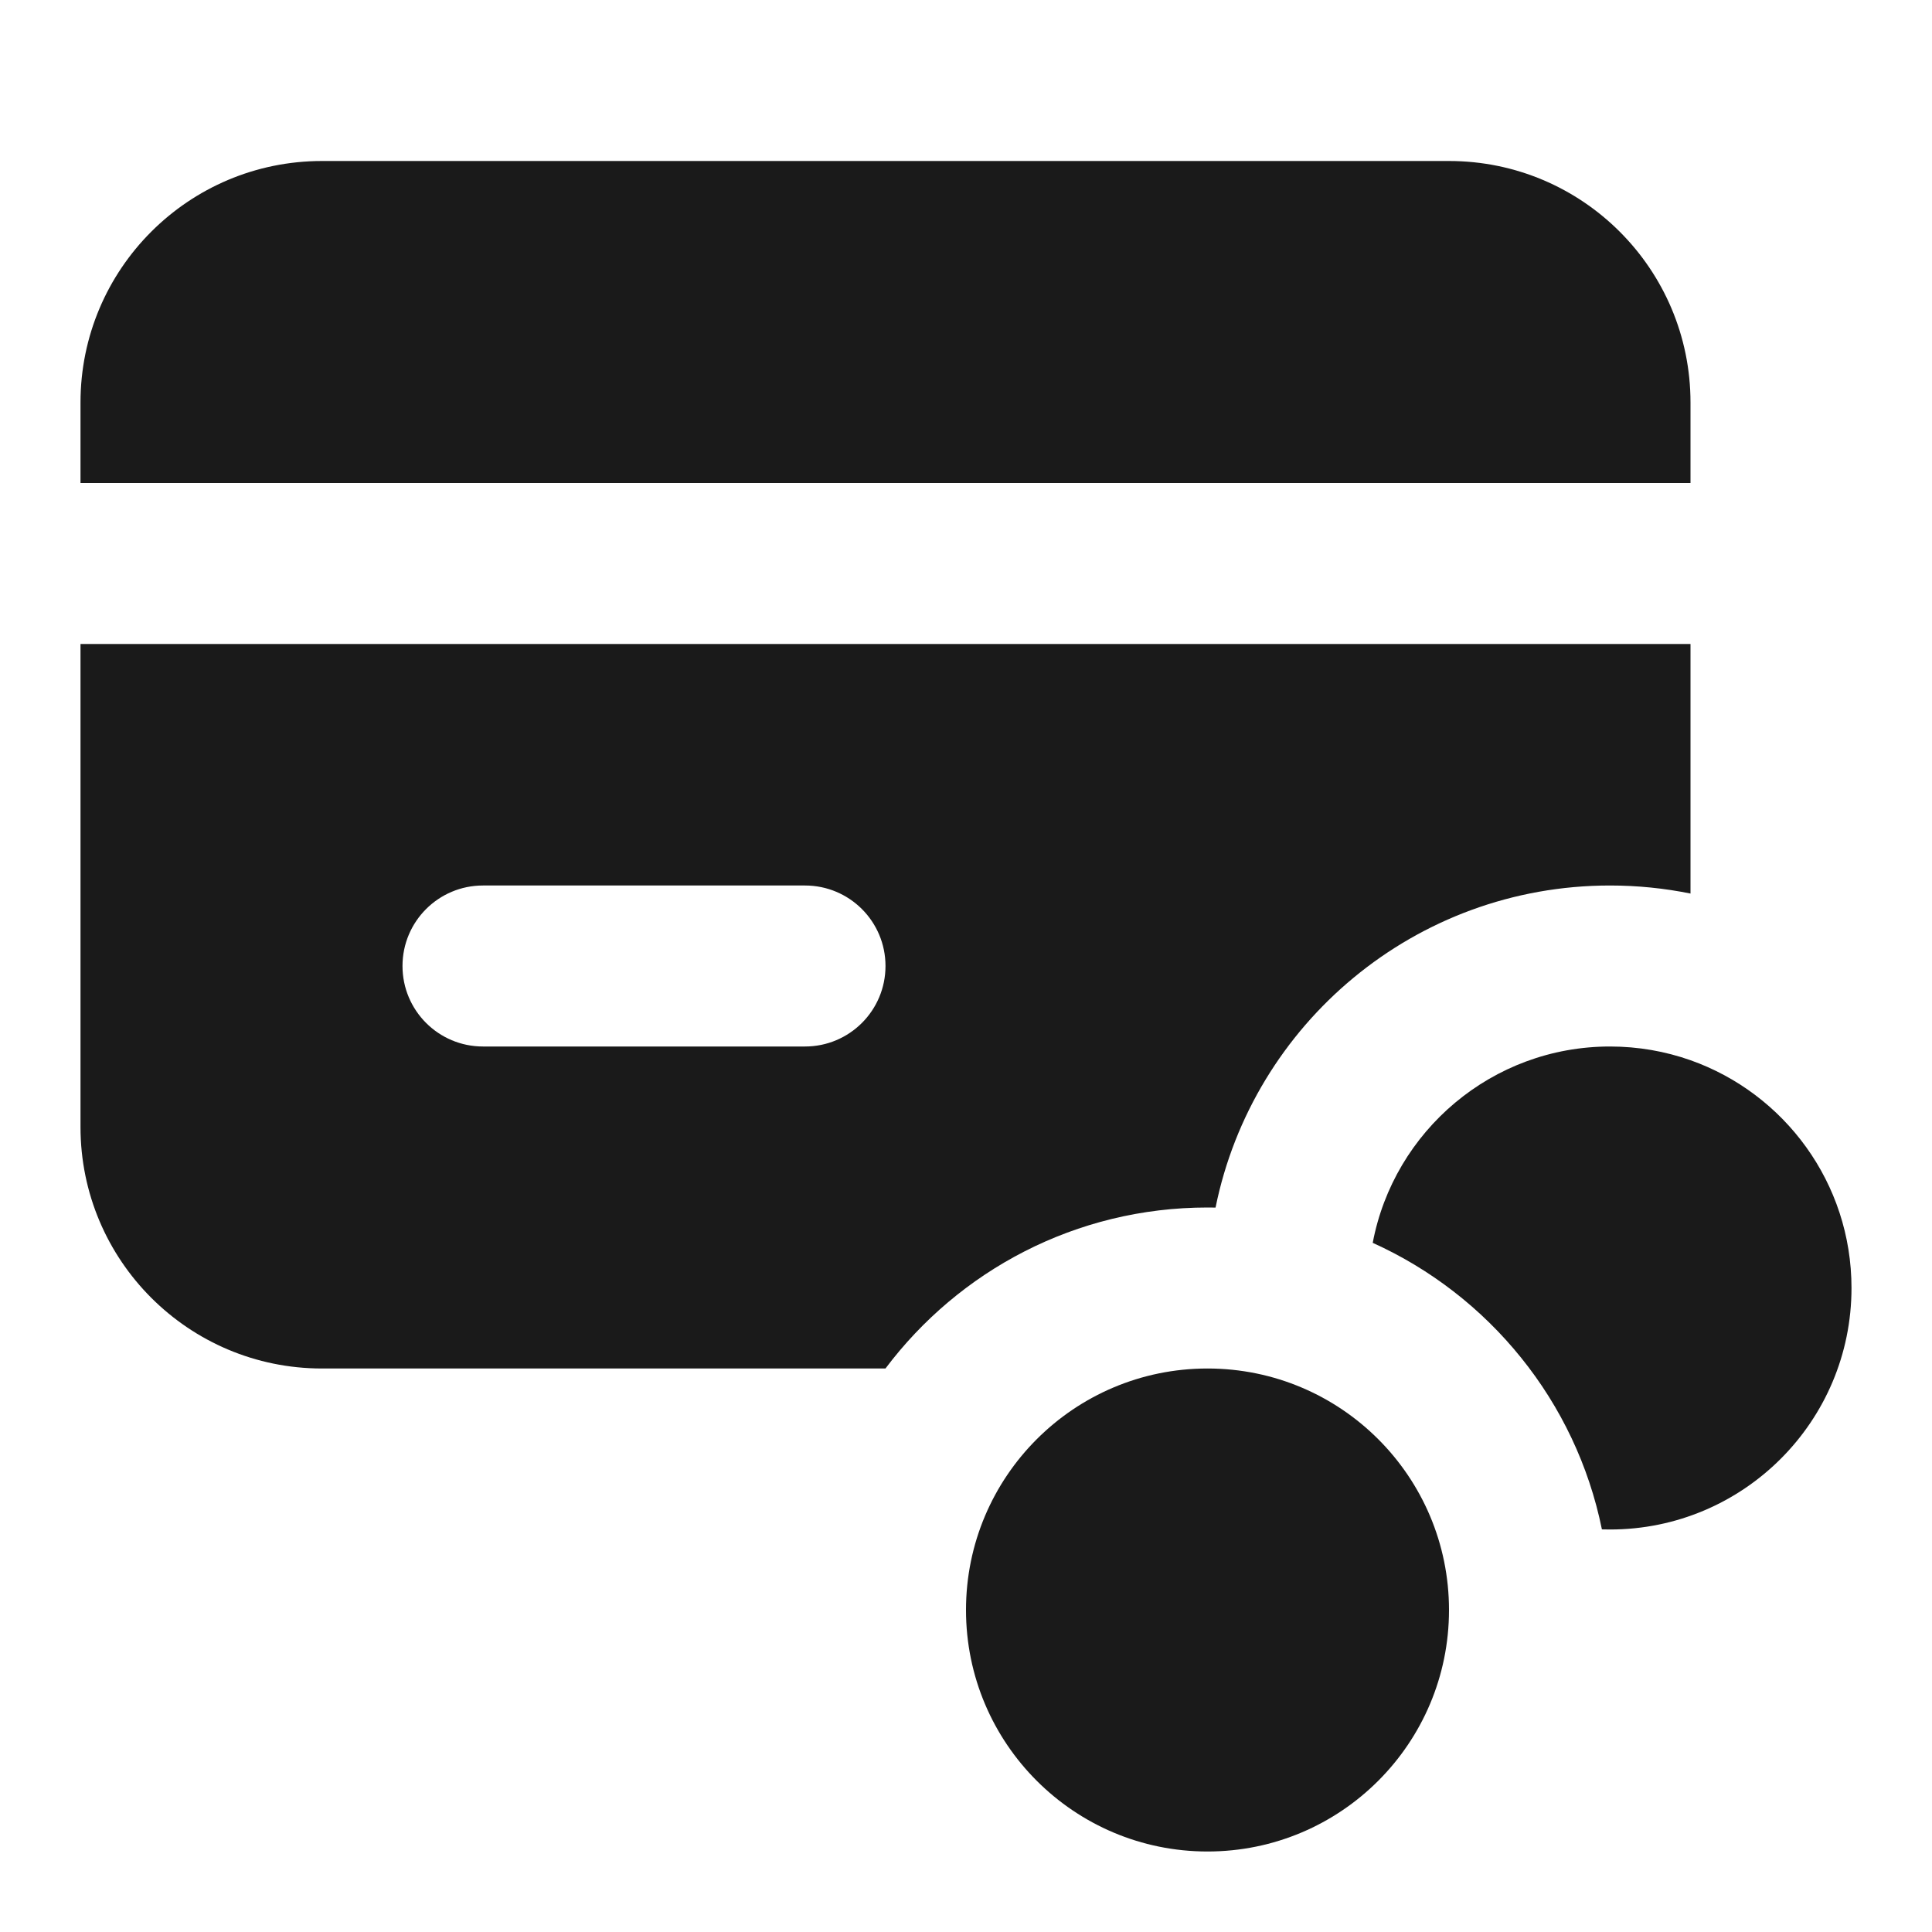
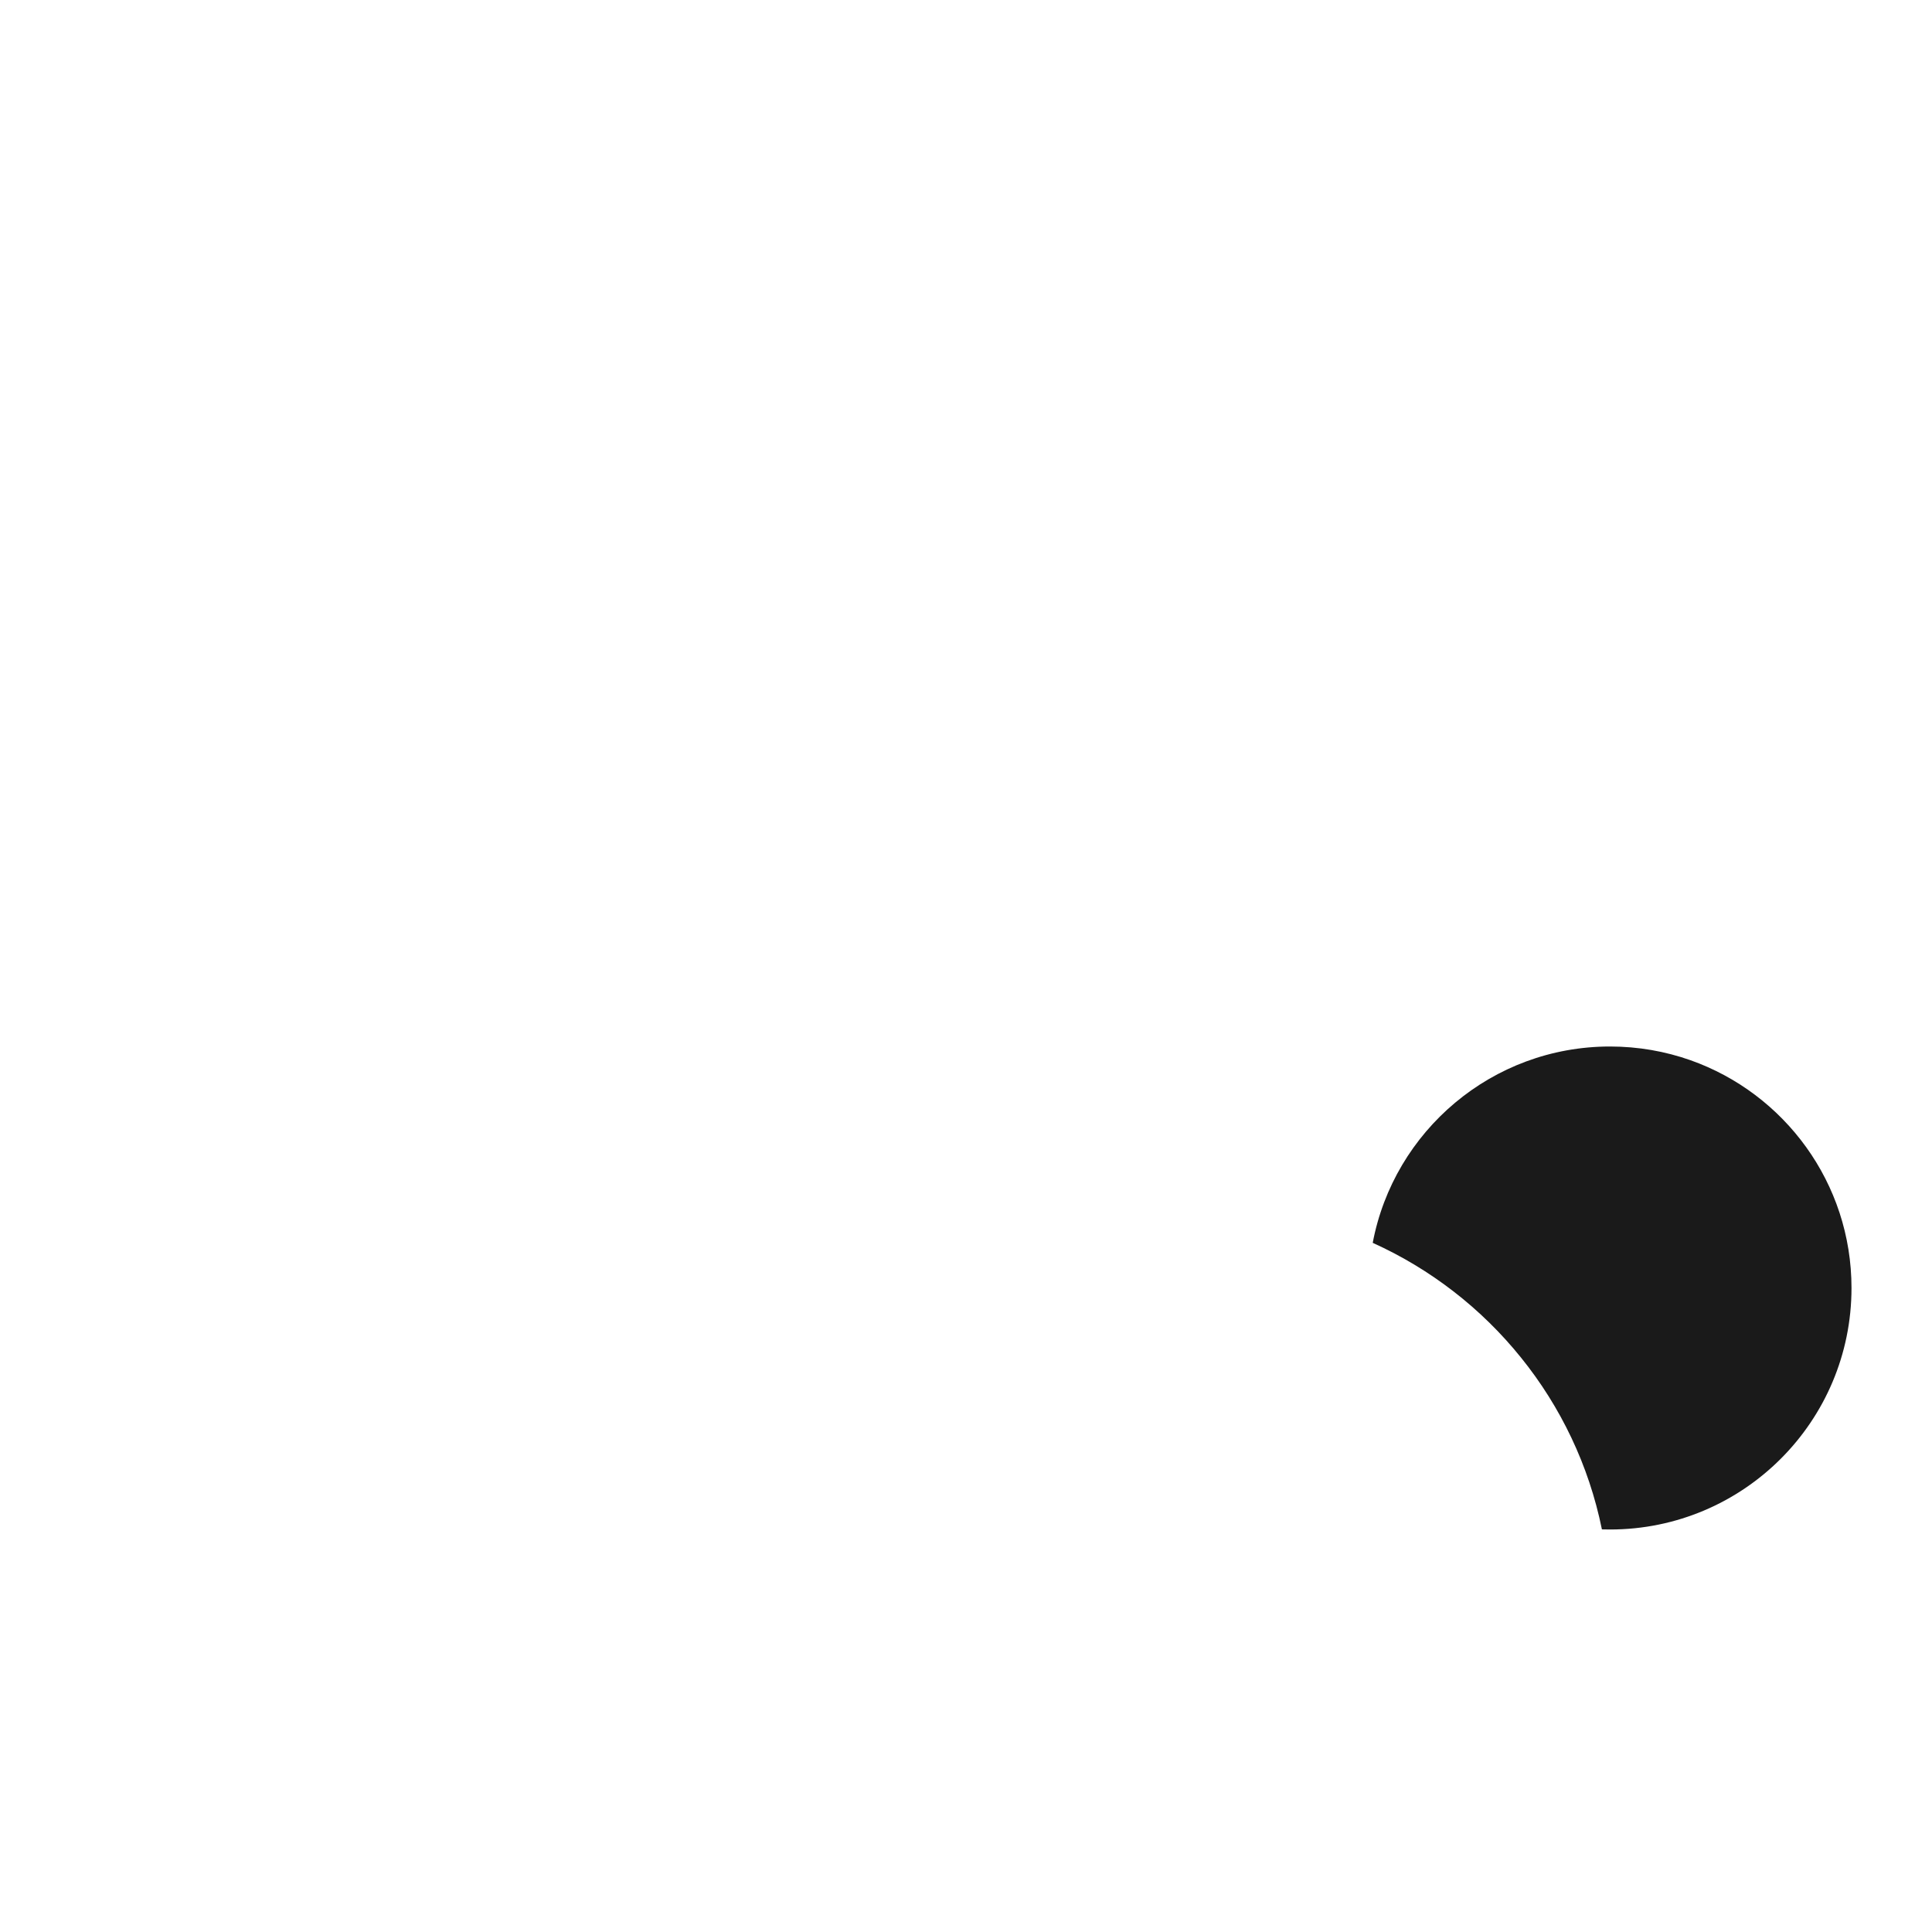
<svg xmlns="http://www.w3.org/2000/svg" width="48" height="48" viewBox="0 0 48 48" fill="none">
-   <path d="M8 4C4.686 4 2 6.686 2 10V12H42V10C42 6.686 39.314 4 36 4H8Z" fill="#1A1A1A" />
-   <path fill-rule="evenodd" clip-rule="evenodd" d="M42 16H2V28C2 31.314 4.686 34 8 34H21.999C23.824 31.571 26.728 30 30 30C30.067 30 30.133 30.001 30.2 30.002C31.125 25.436 35.161 22 40 22C40.685 22 41.354 22.069 42 22.2V16ZM10 24C10 22.895 10.895 22 12 22H20C21.105 22 22 22.895 22 24C22 25.105 21.105 26 20 26H12C10.895 26 10 25.105 10 24Z" fill="#1A1A1A" />
  <path d="M40 26C40.701 26 41.374 26.12 42 26.341C44.33 27.165 46 29.388 46 32C46 35.314 43.314 38 40 38C39.933 38 39.866 37.999 39.799 37.997C39.475 36.404 38.773 34.948 37.789 33.729C36.808 32.511 35.547 31.529 34.105 30.878C34.63 28.101 37.07 26 40 26Z" fill="#1A1A1A" />
-   <path d="M30 46C33.314 46 36 43.314 36 40C36 36.686 33.314 34 30 34C26.686 34 24 36.686 24 40C24 43.314 26.686 46 30 46Z" fill="#1A1A1A" />
</svg>